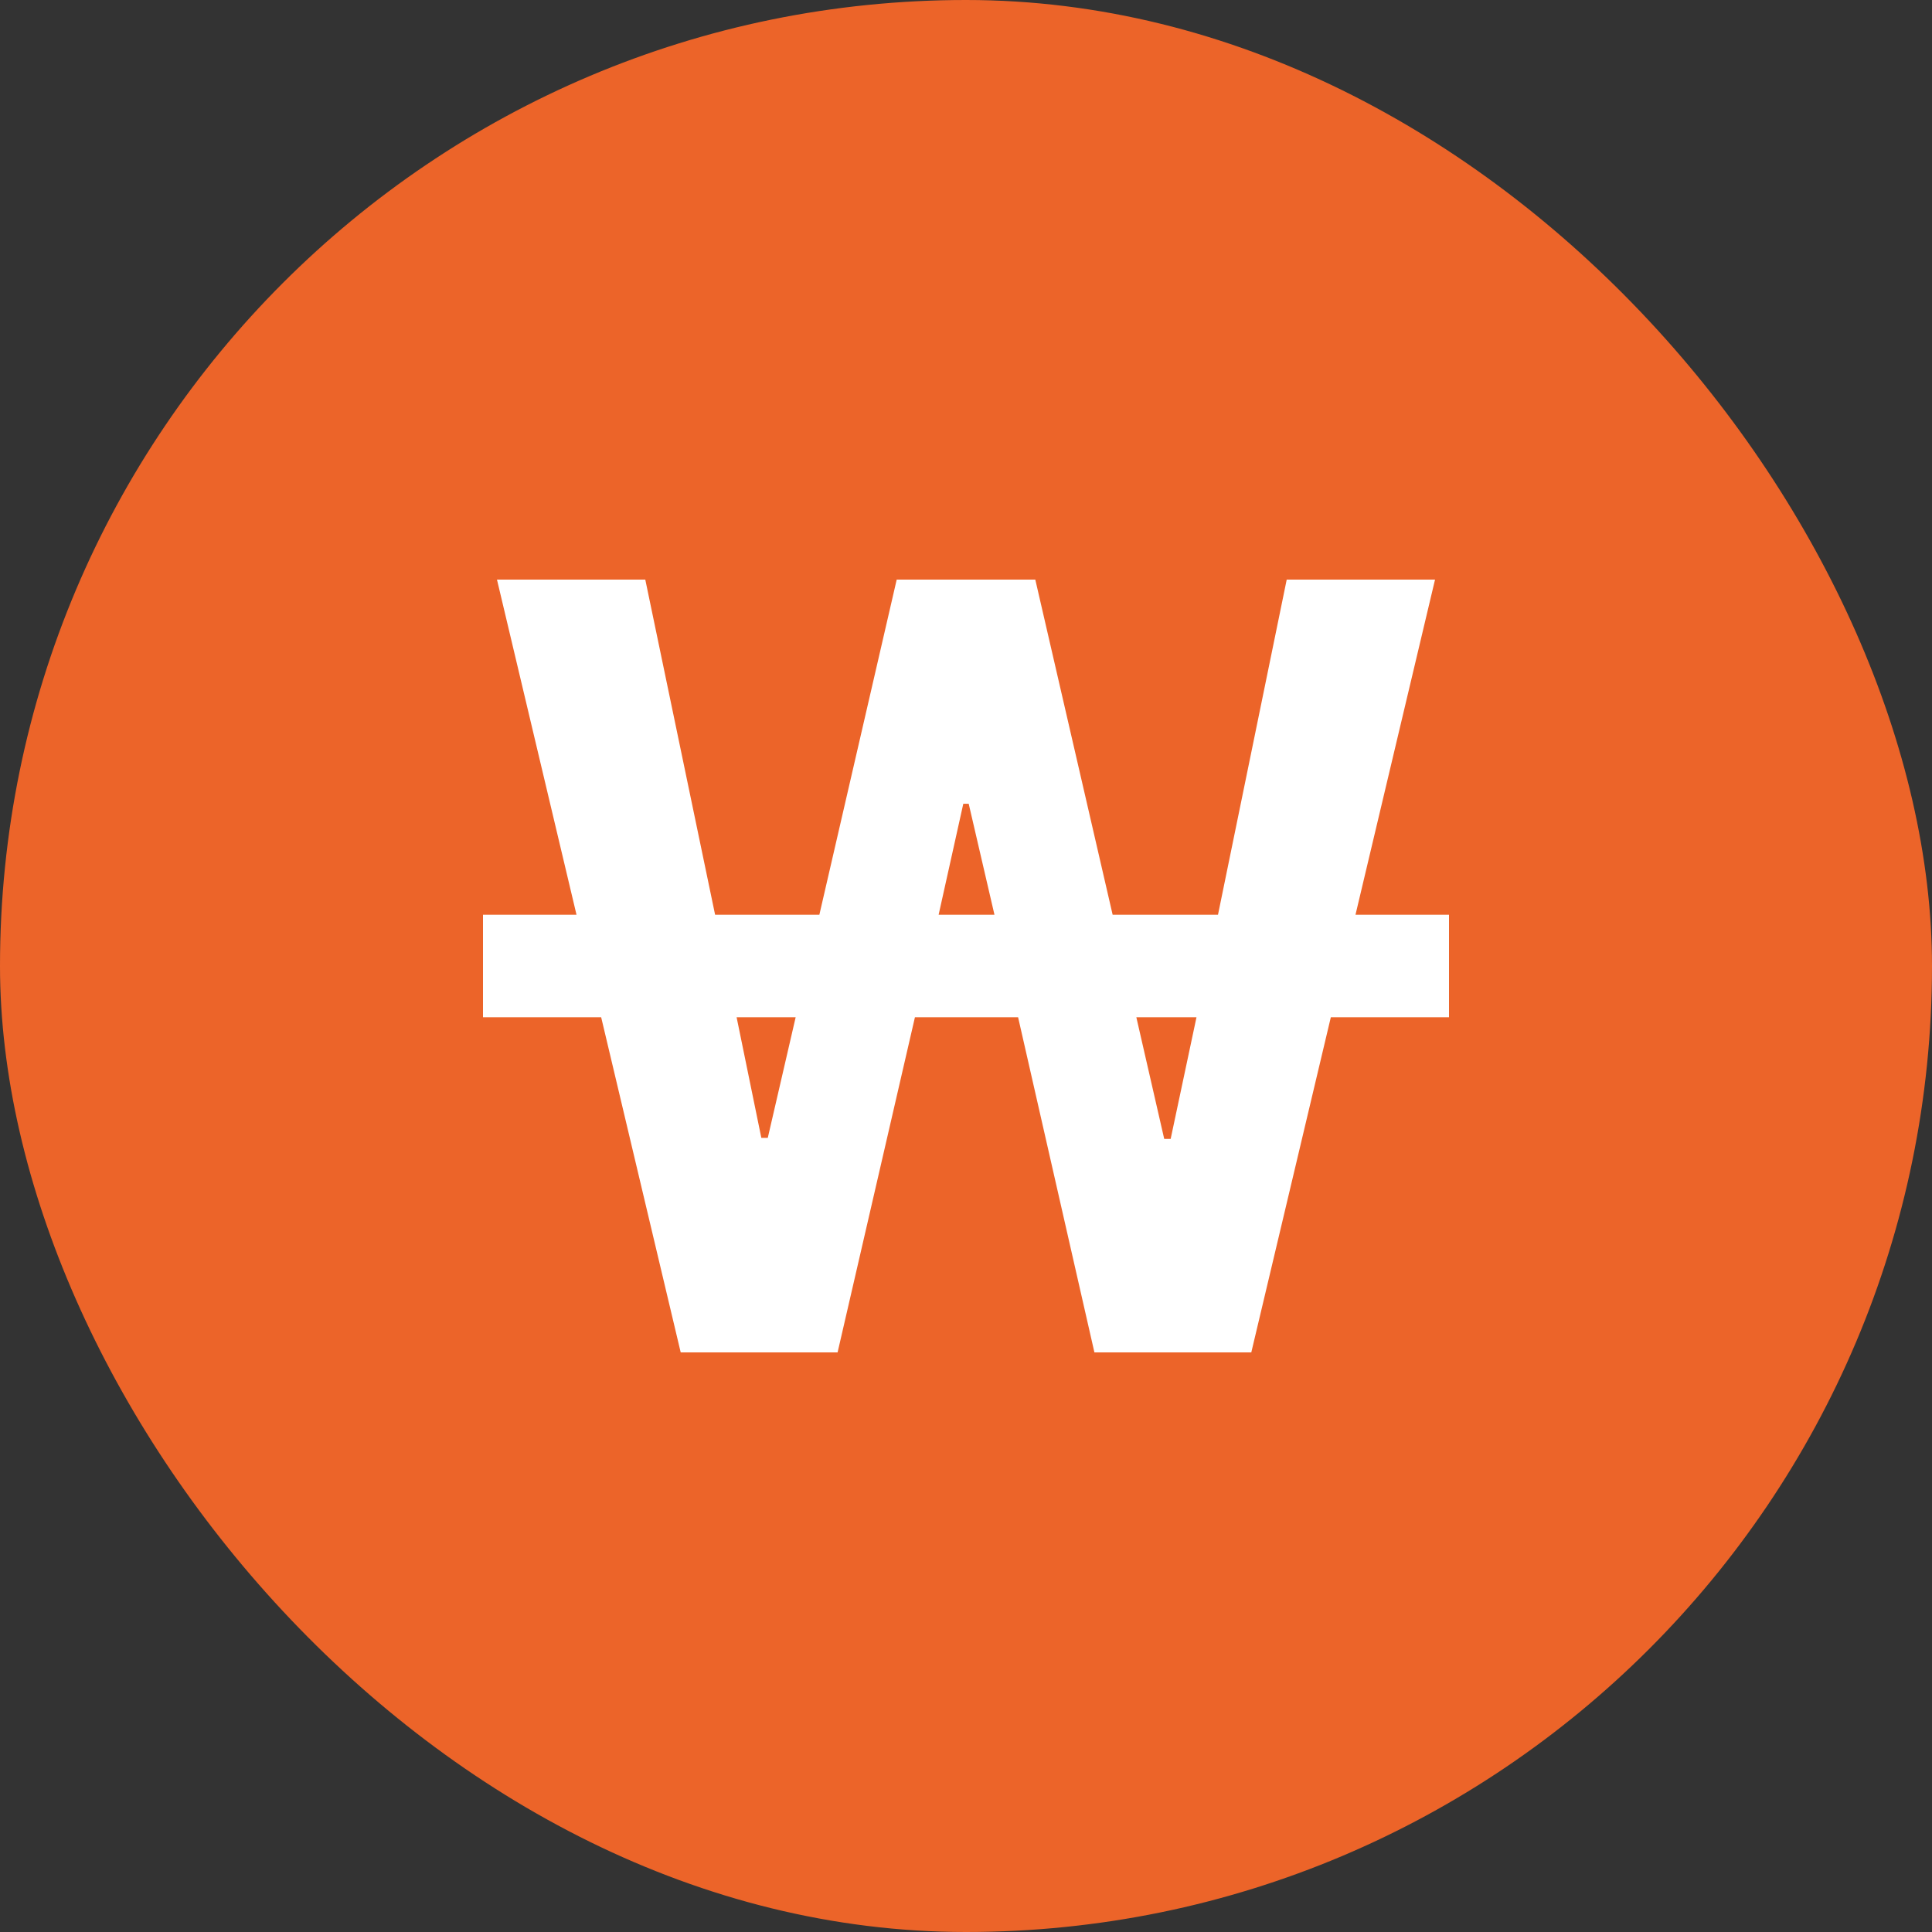
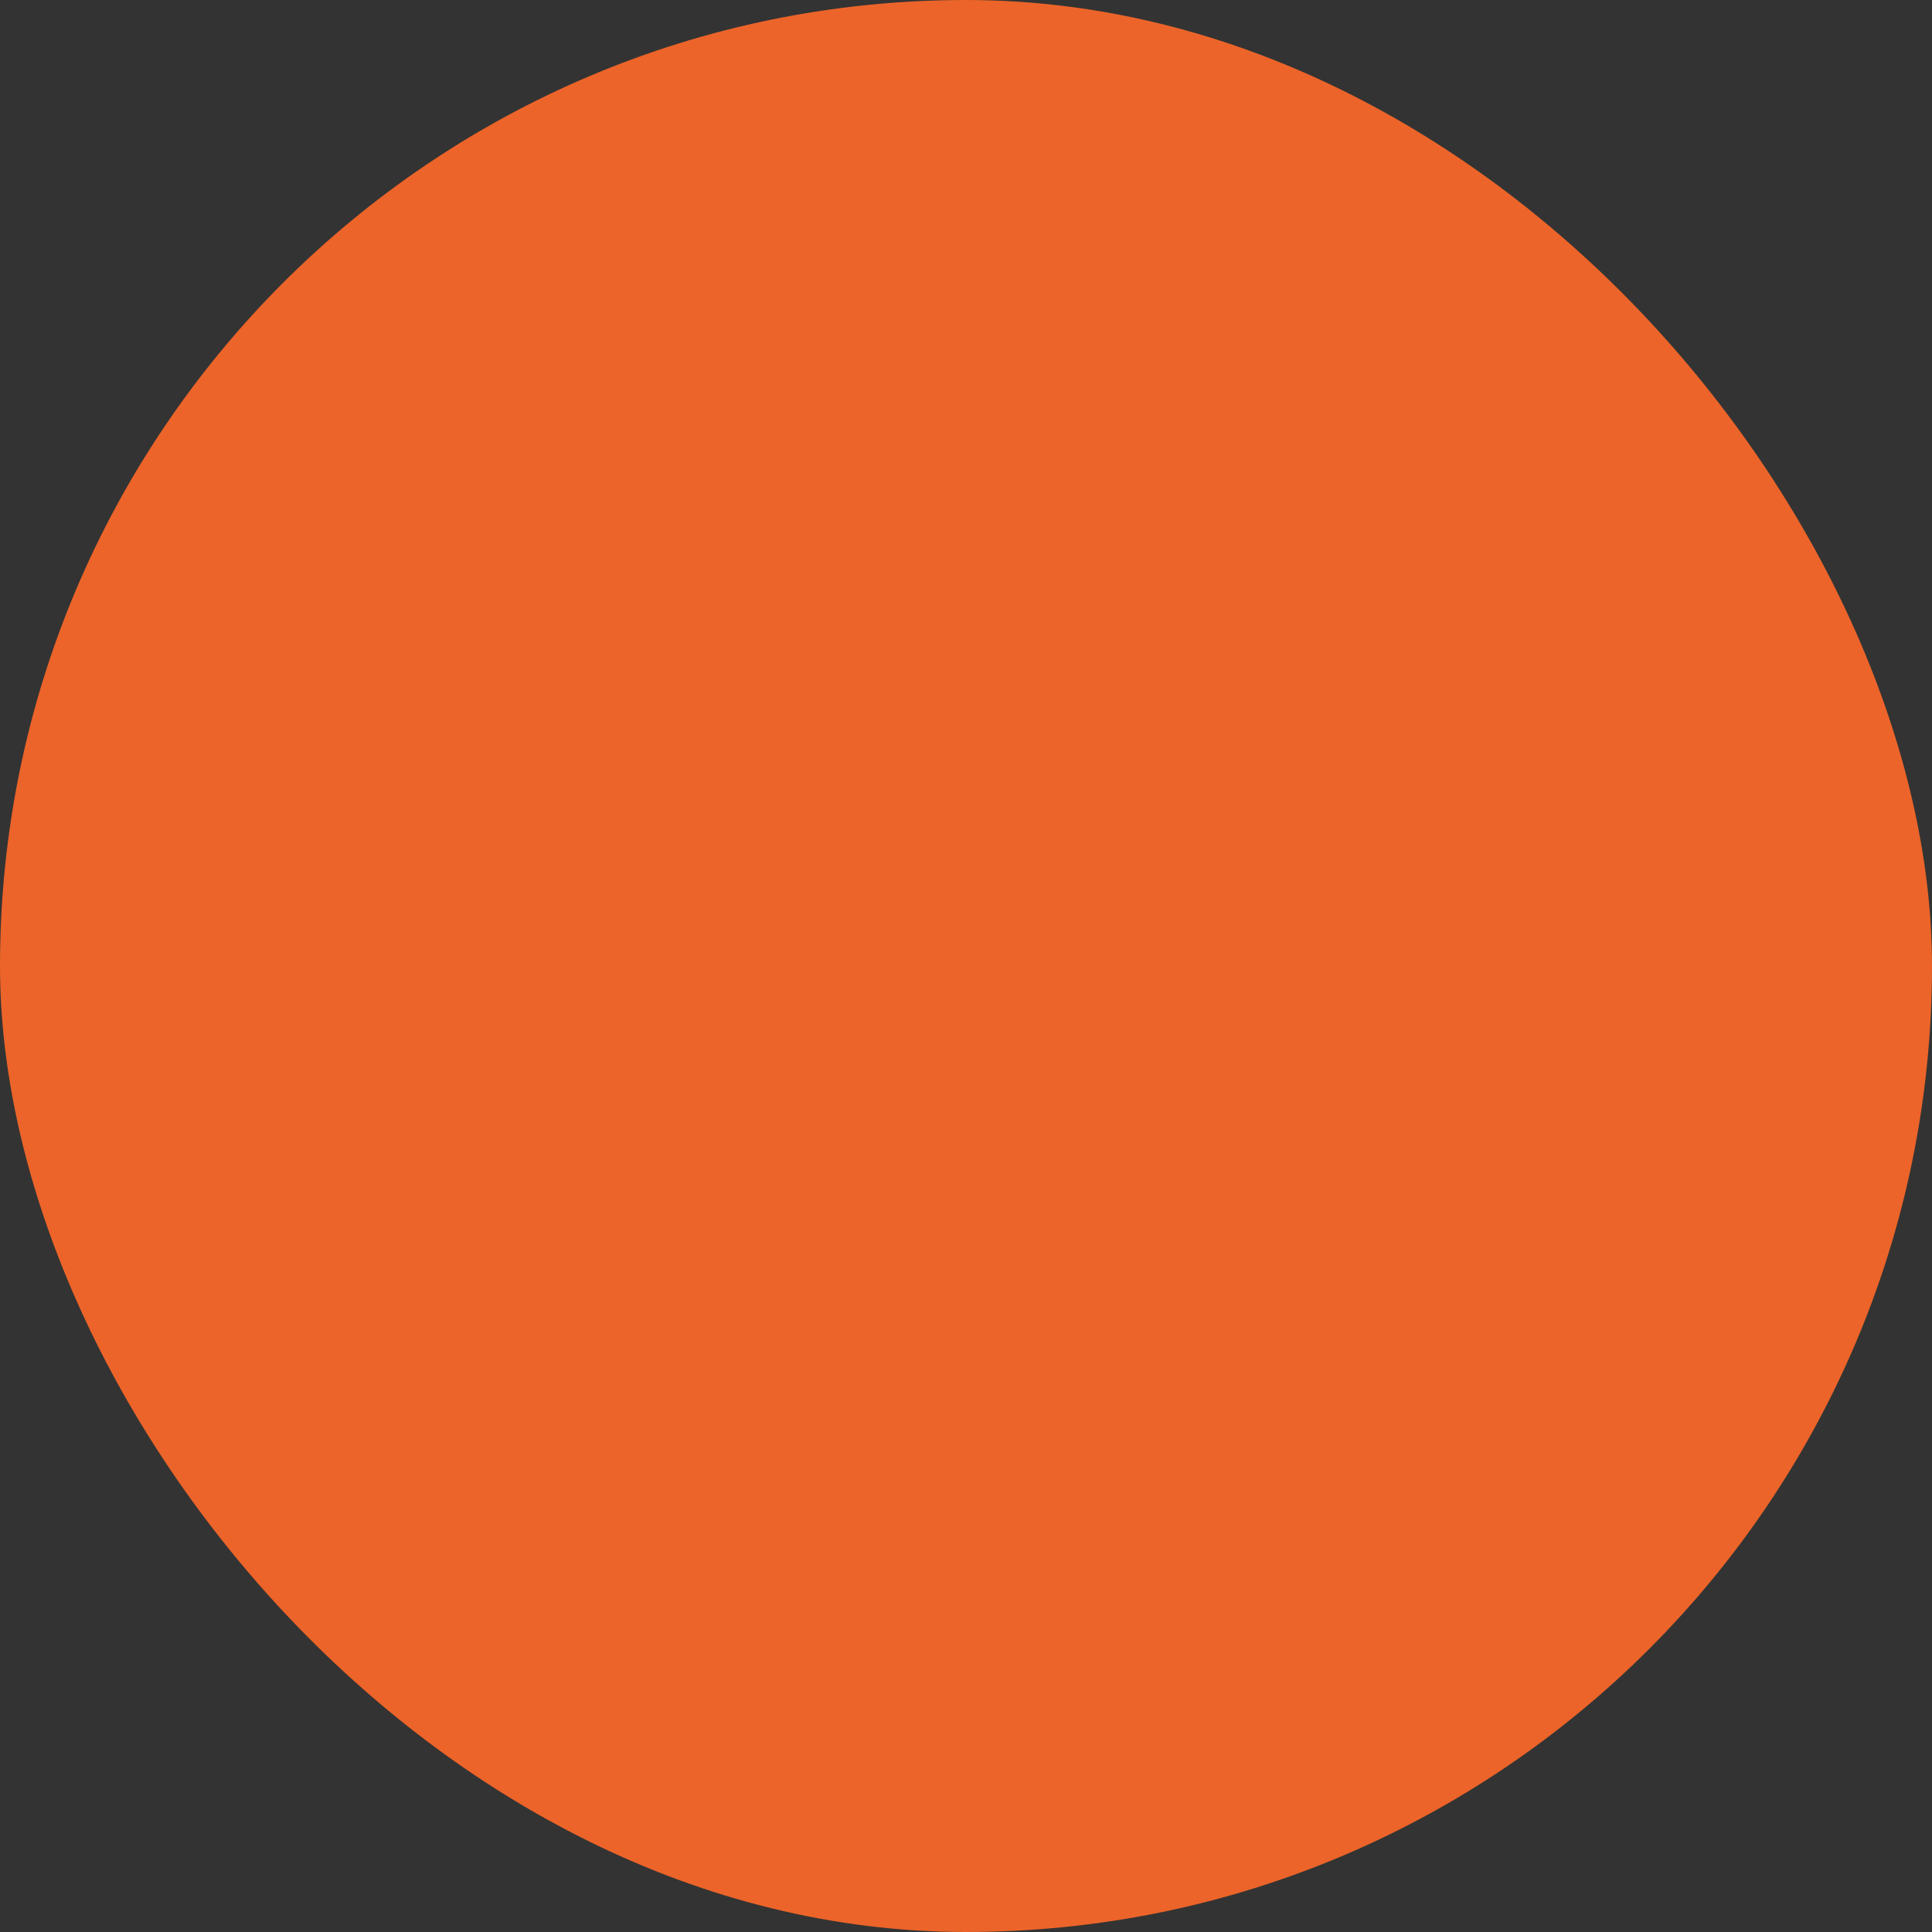
<svg xmlns="http://www.w3.org/2000/svg" width="30" height="30" viewBox="0 0 30 30" fill="none">
  <rect x="0" y="0" width="30" height="30" fill="#333333" stroke="none" />
  <rect width="30" height="30" rx="15" fill="#EC6429" />
-   <path d="M10.57 21L9.335 15.796H7.5V14.204H8.952L7.717 9H10.02L11.104 14.204H12.723L13.924 9H16.076L17.277 14.204H18.913L19.98 9H22.283L21.048 14.204H22.5V15.796H20.665L19.43 21H16.994L15.809 15.796H14.207L13.006 21H10.57ZM11.438 15.796L11.822 17.669H11.922L12.355 15.796H11.438ZM14.575 14.204H15.442L15.042 12.481H14.958L14.575 14.204ZM17.645 15.796L18.078 17.685H18.178L18.579 15.796H17.645Z" fill="white" />
</svg>